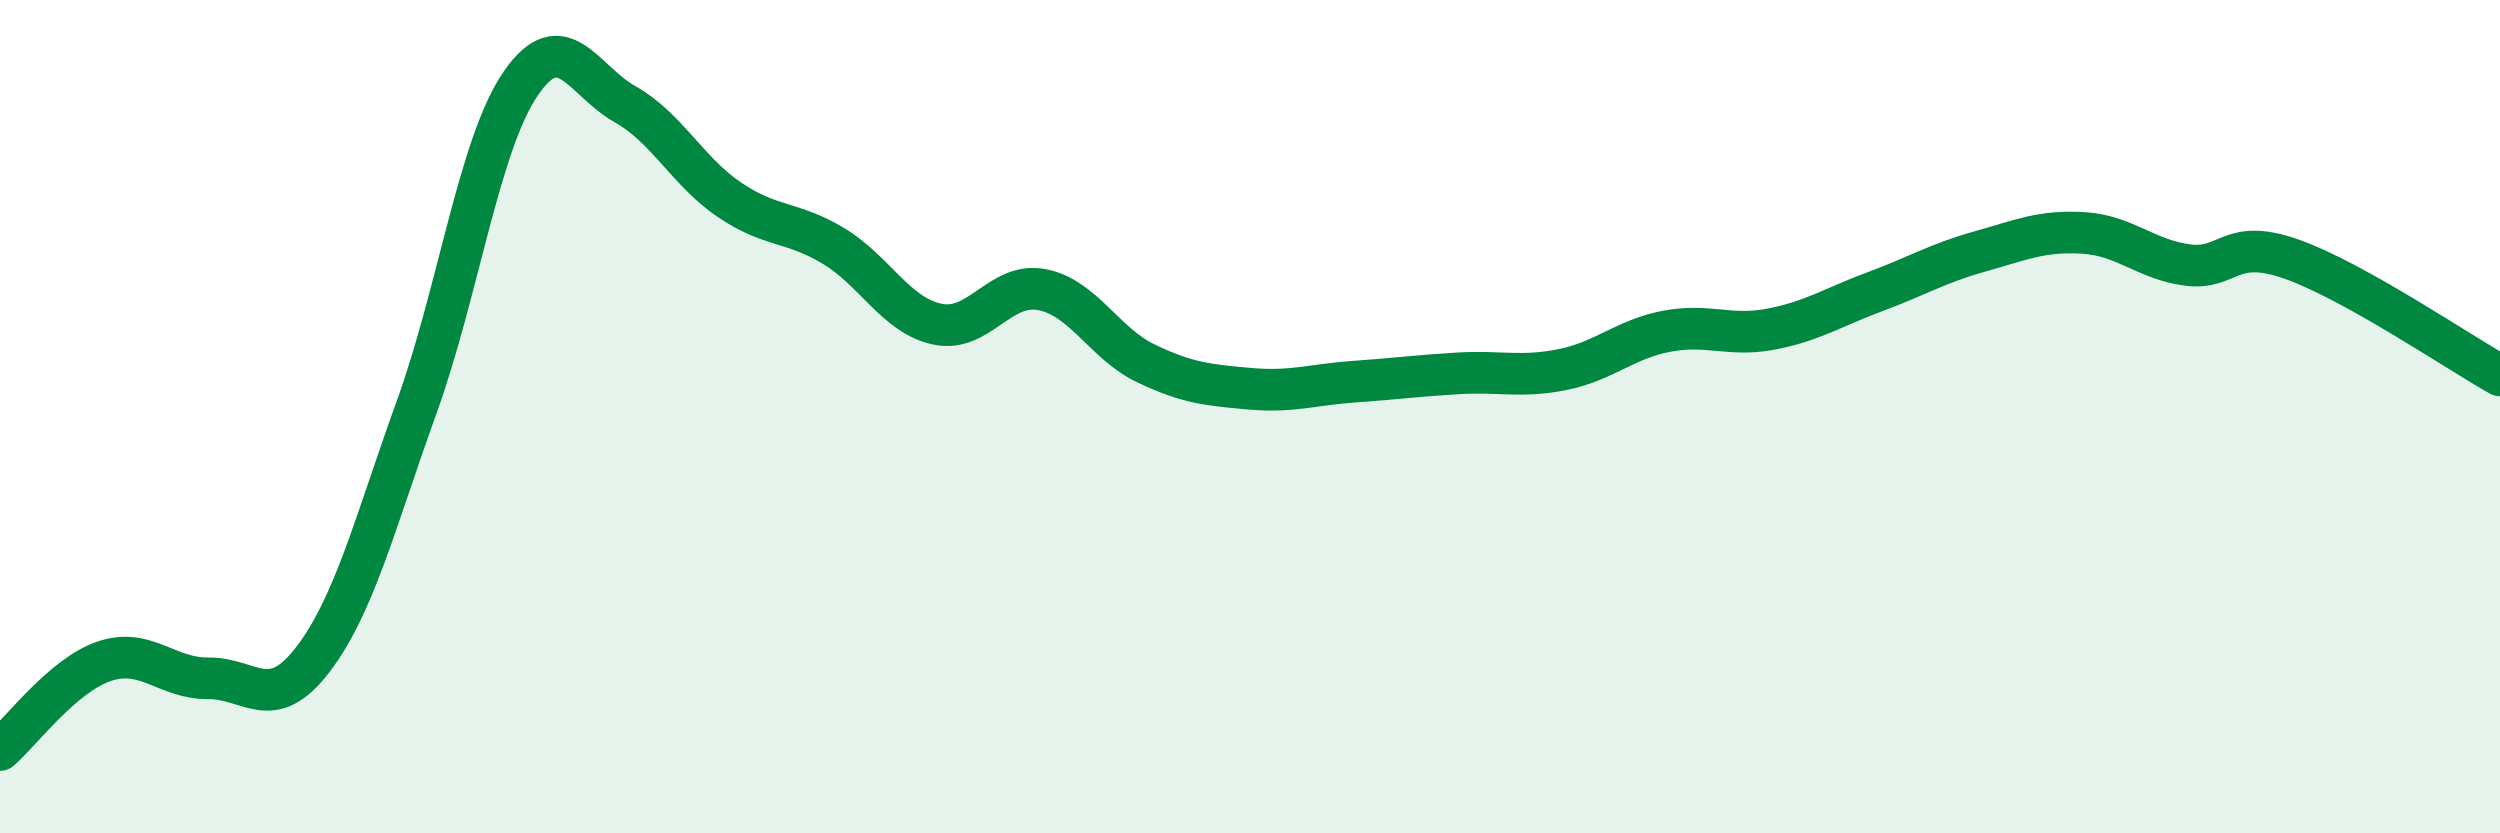
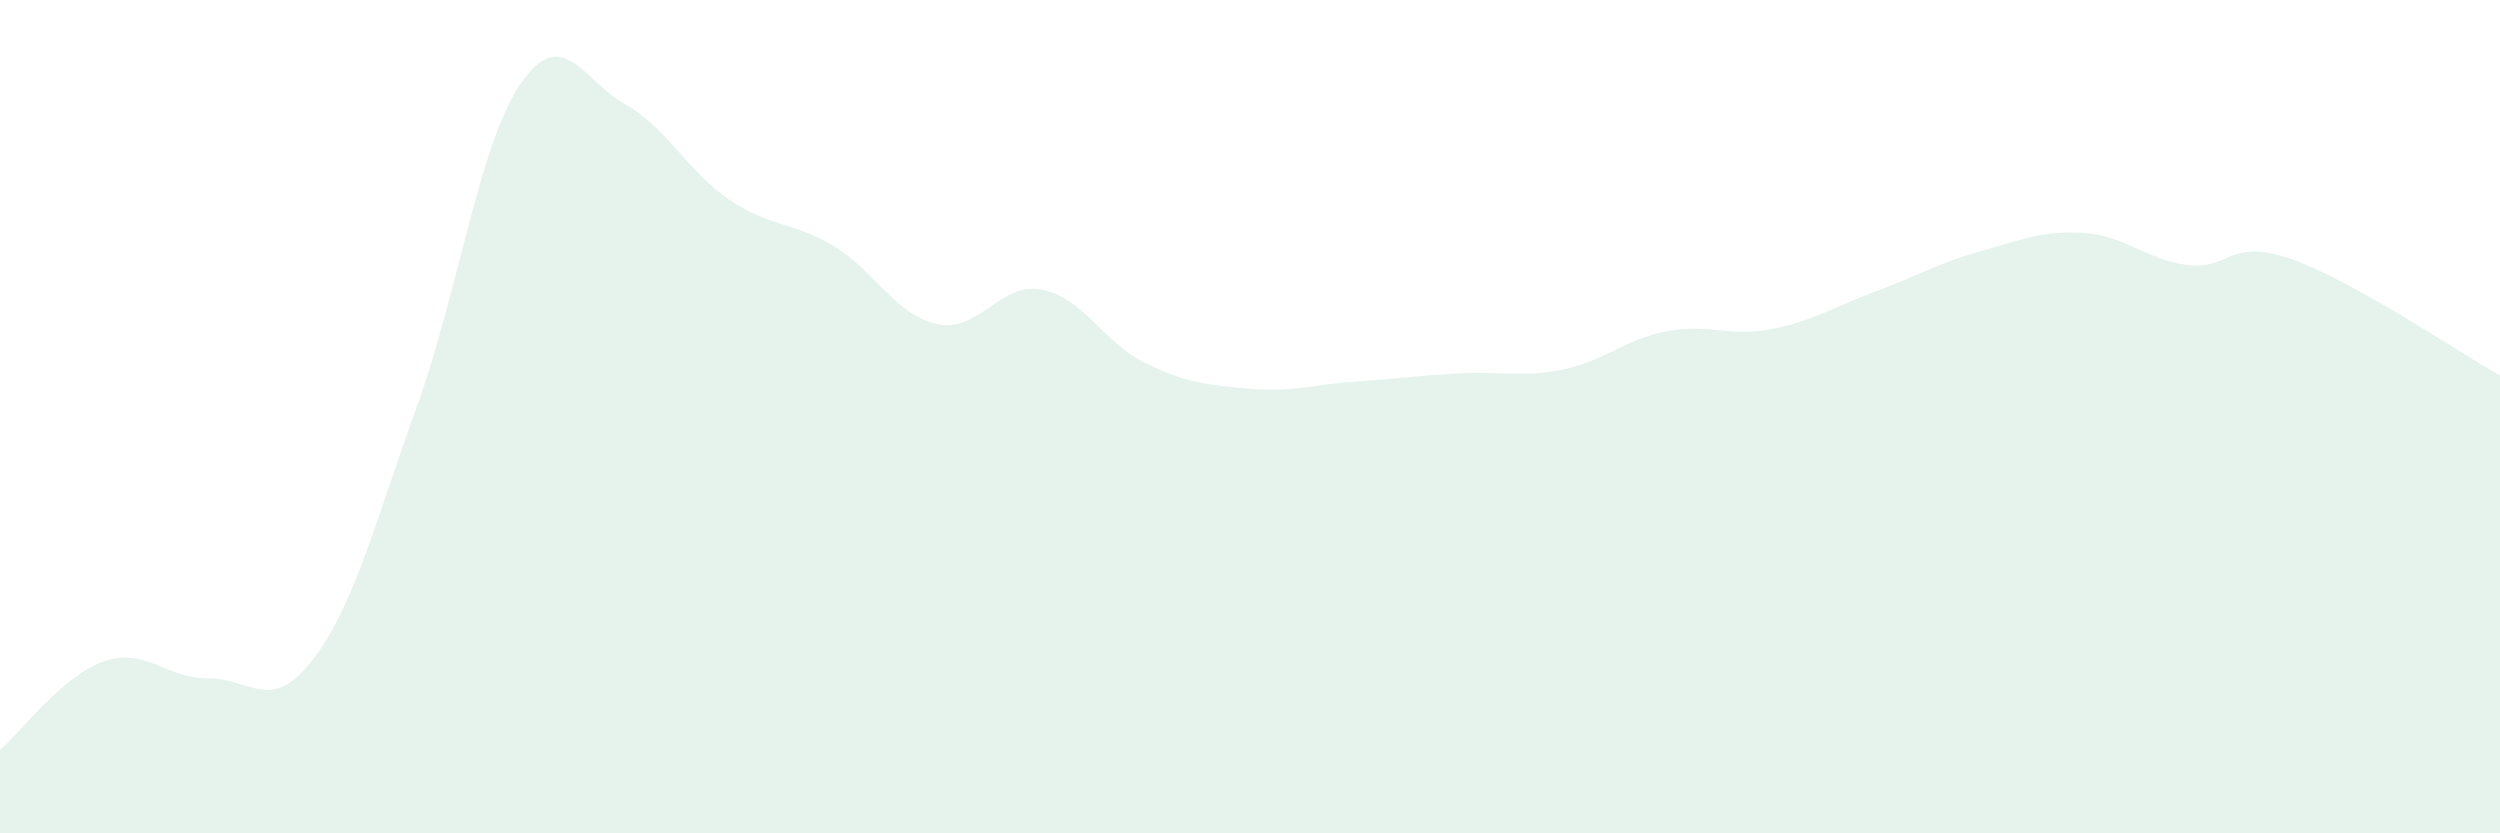
<svg xmlns="http://www.w3.org/2000/svg" width="60" height="20" viewBox="0 0 60 20">
  <path d="M 0,18 C 0.5,17.57 1.5,16.21 2.5,15.87 C 3.5,15.53 4,16.29 5,16.28 C 6,16.27 6.5,17.14 7.5,15.84 C 8.5,14.54 9,12.54 10,9.77 C 11,7 11.5,3.45 12.5,2 C 13.5,0.55 14,1.94 15,2.5 C 16,3.06 16.5,4.11 17.5,4.79 C 18.5,5.47 19,5.3 20,5.9 C 21,6.5 21.5,7.57 22.5,7.78 C 23.5,7.99 24,6.76 25,6.95 C 26,7.14 26.5,8.24 27.5,8.72 C 28.5,9.2 29,9.24 30,9.33 C 31,9.42 31.5,9.23 32.5,9.16 C 33.5,9.09 34,9.02 35,8.96 C 36,8.9 36.5,9.07 37.5,8.87 C 38.5,8.67 39,8.14 40,7.95 C 41,7.76 41.5,8.09 42.5,7.9 C 43.5,7.71 44,7.37 45,7 C 46,6.63 46.5,6.32 47.5,6.04 C 48.5,5.76 49,5.53 50,5.59 C 51,5.65 51.5,6.23 52.5,6.36 C 53.5,6.49 53.5,5.69 55,6.22 C 56.5,6.75 59,8.45 60,9.01L60 20L0 20Z" fill="#008740" opacity="0.1" stroke-linecap="round" stroke-linejoin="round" />
-   <path d="M 0,18 C 0.5,17.57 1.5,16.21 2.5,15.87 C 3.5,15.53 4,16.29 5,16.28 C 6,16.27 6.5,17.14 7.5,15.84 C 8.5,14.54 9,12.54 10,9.77 C 11,7 11.5,3.45 12.5,2 C 13.5,0.55 14,1.94 15,2.5 C 16,3.06 16.5,4.11 17.5,4.79 C 18.5,5.47 19,5.3 20,5.9 C 21,6.5 21.5,7.57 22.5,7.78 C 23.5,7.99 24,6.76 25,6.95 C 26,7.14 26.5,8.24 27.5,8.72 C 28.5,9.2 29,9.24 30,9.33 C 31,9.42 31.5,9.23 32.5,9.16 C 33.5,9.09 34,9.02 35,8.96 C 36,8.9 36.5,9.07 37.5,8.87 C 38.5,8.67 39,8.14 40,7.95 C 41,7.76 41.5,8.09 42.5,7.9 C 43.5,7.71 44,7.37 45,7 C 46,6.63 46.5,6.32 47.5,6.04 C 48.5,5.76 49,5.53 50,5.59 C 51,5.65 51.5,6.23 52.5,6.36 C 53.5,6.49 53.5,5.69 55,6.22 C 56.5,6.75 59,8.45 60,9.01" stroke="#008740" stroke-width="1" fill="none" stroke-linecap="round" stroke-linejoin="round" />
</svg>